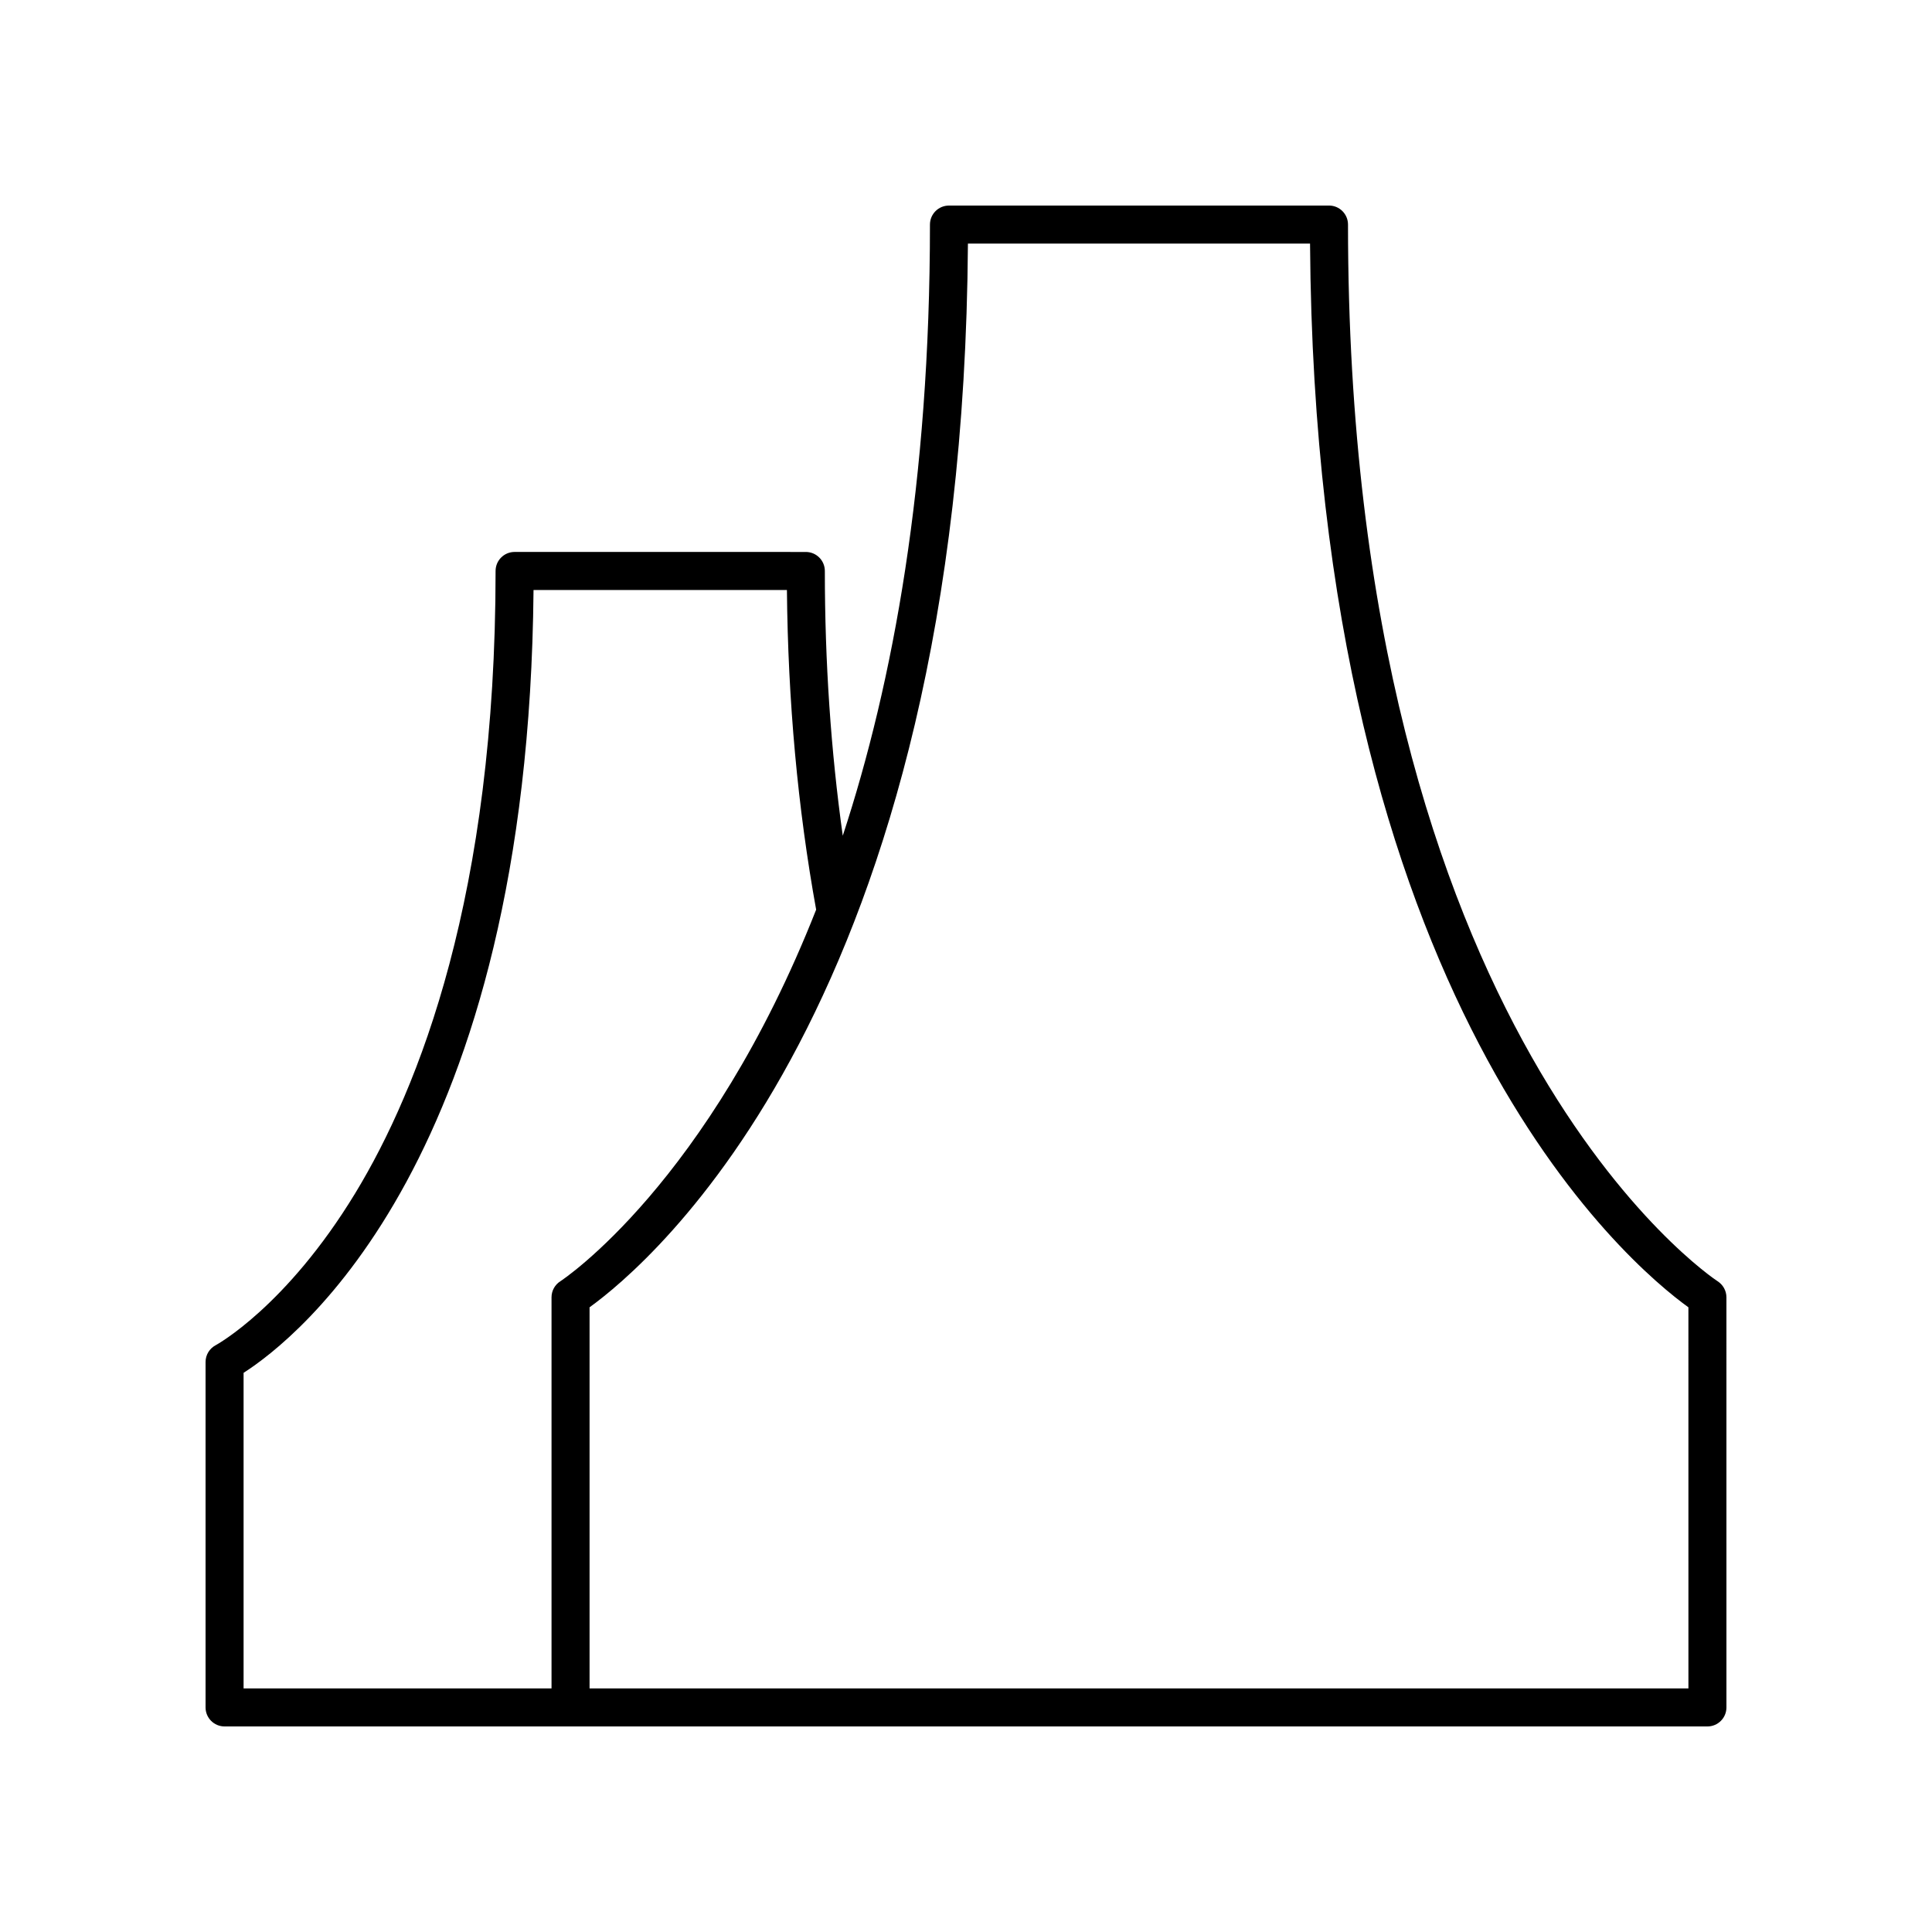
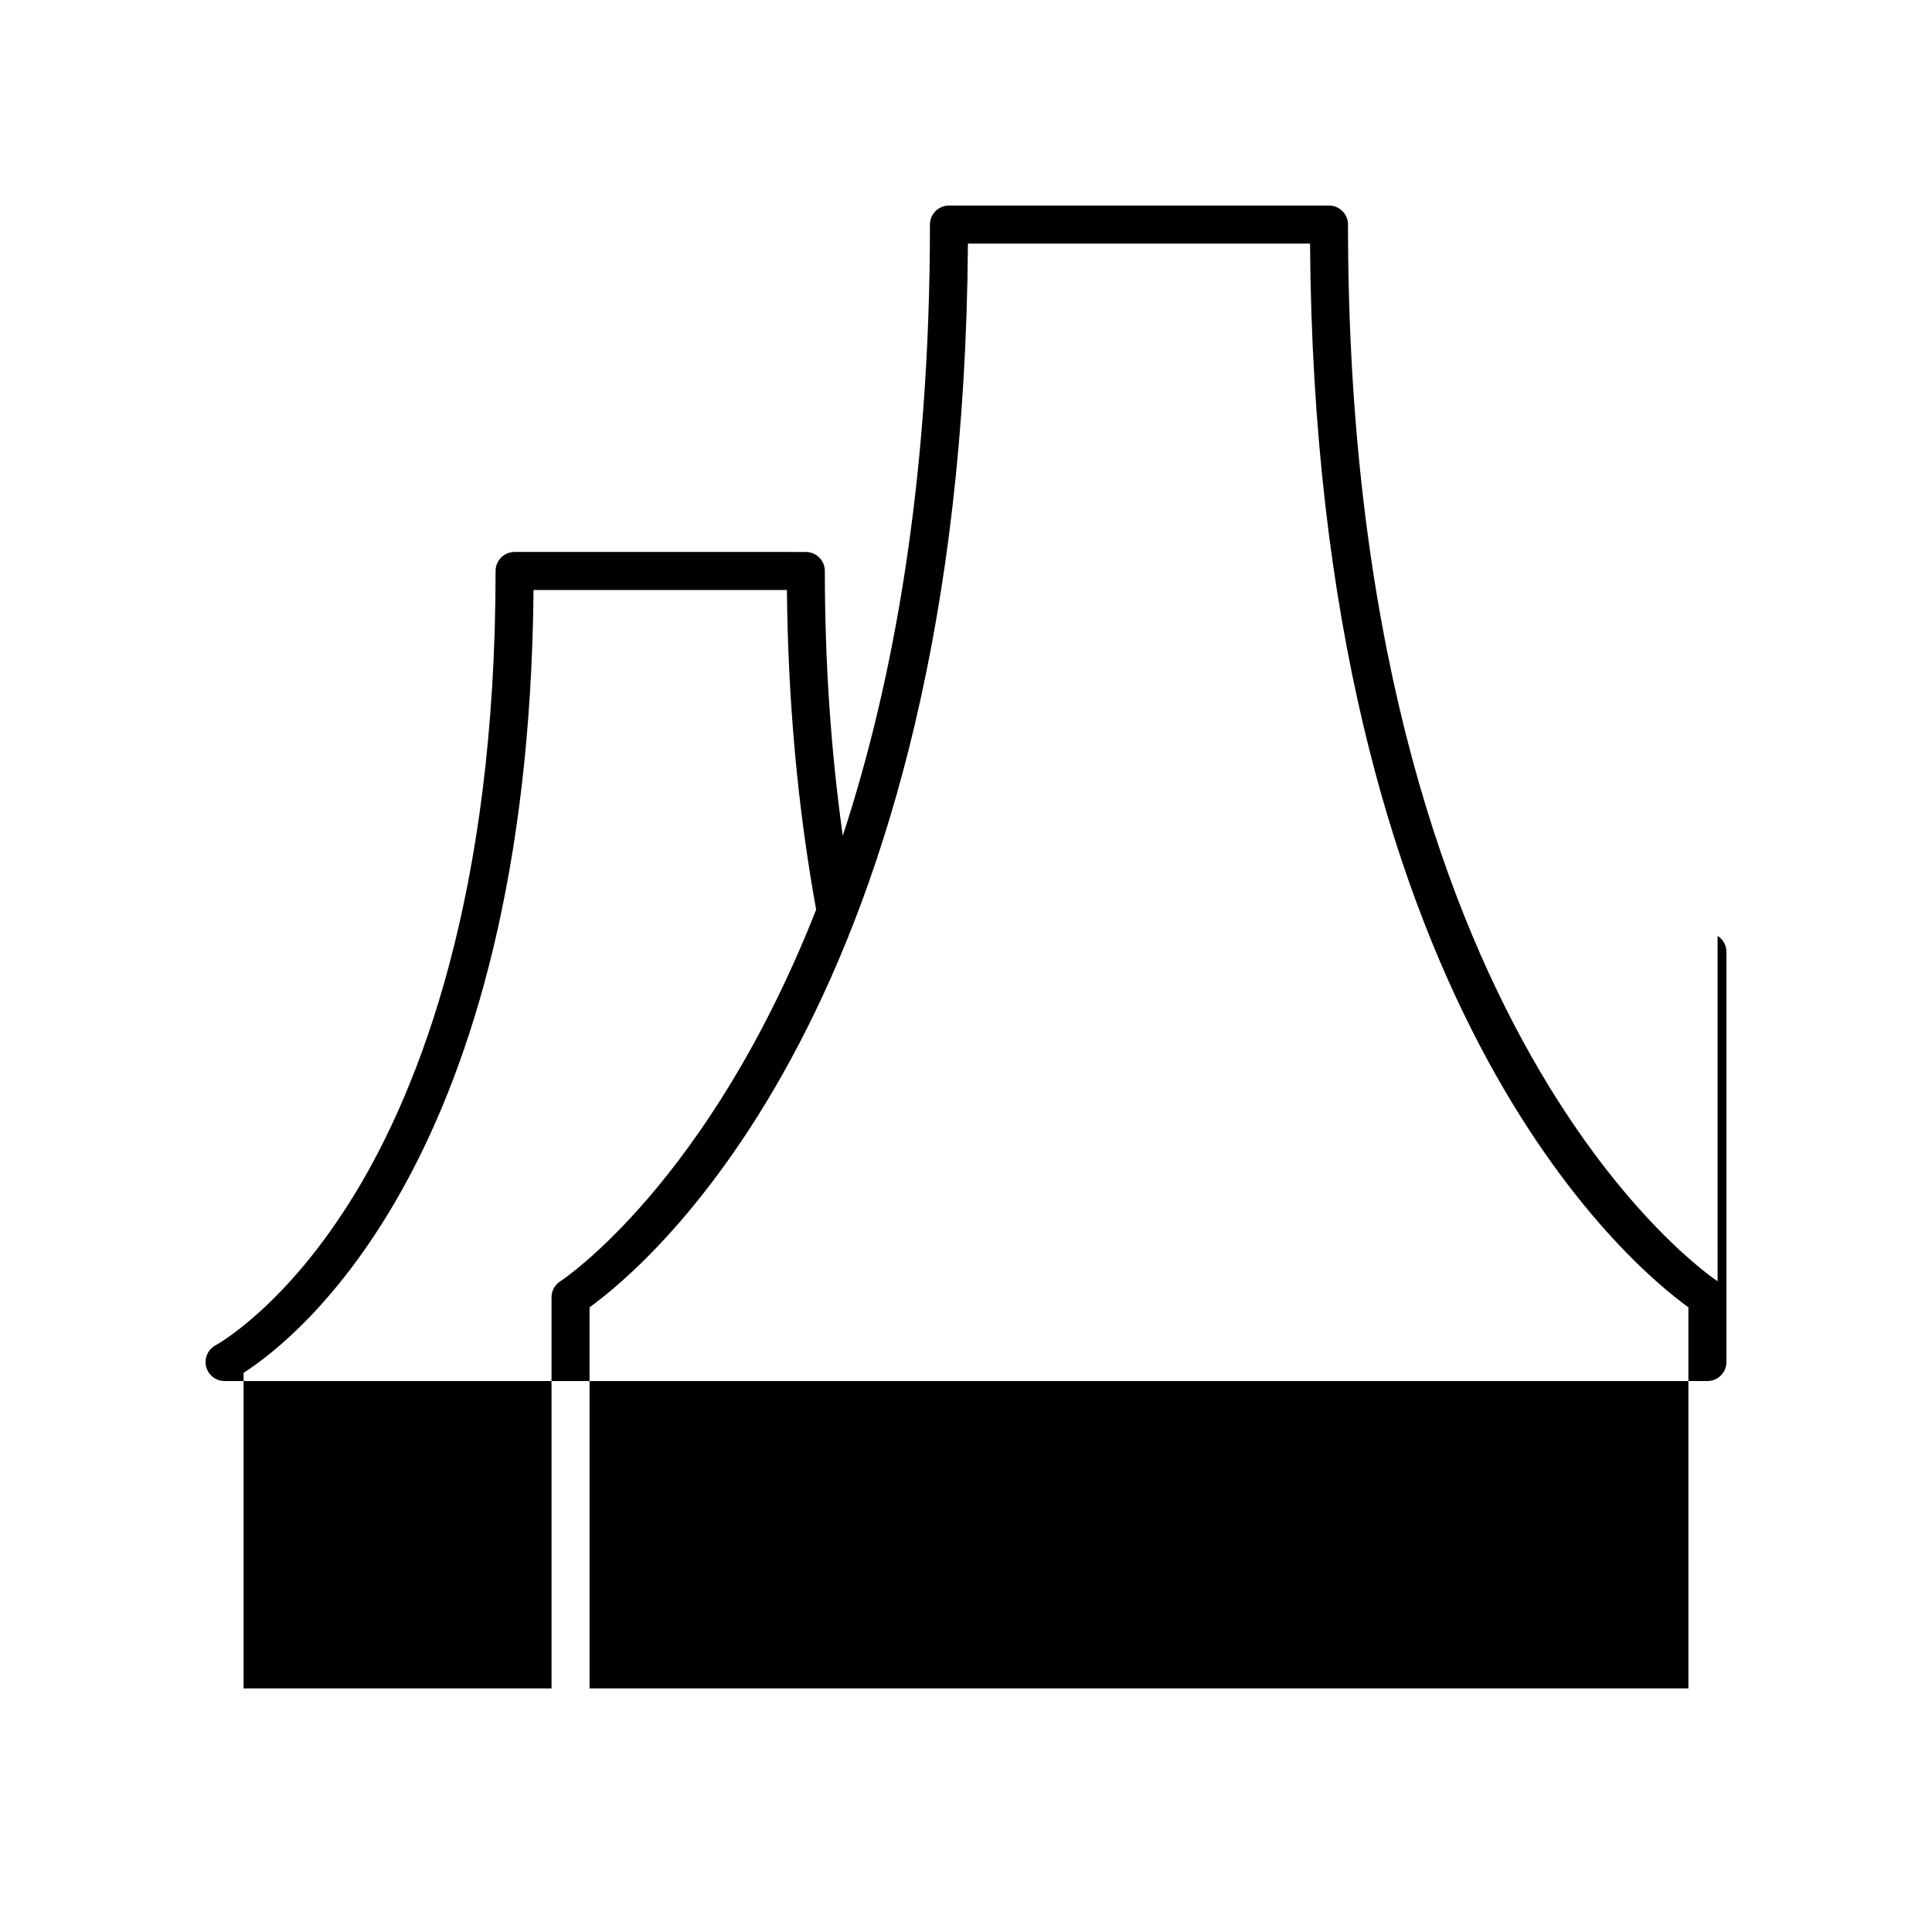
<svg xmlns="http://www.w3.org/2000/svg" fill="#000000" width="800px" height="800px" version="1.1" viewBox="144 144 512 512">
-   <path d="m599.18 483.54c-0.977-0.621-97.945-64.867-97.945-280.03 0-2.781-2.254-5.039-5.039-5.039l-100.71 0.004c-2.781 0-5.039 2.254-5.039 5.039 0 68.234-9.754 121.3-23.105 161.96-3.156-22.512-4.75-46.031-4.75-70.16 0-2.781-2.254-5.039-5.039-5.039l-77.18-0.004c-2.781 0-5.039 2.254-5.039 5.039 0 85.746-20.234 137.02-37.207 164.93-18.281 30.062-36.781 40.156-36.953 40.25-1.66 0.867-2.699 2.586-2.699 4.461v91.535c0 2.781 2.254 5.039 5.039 5.039h392.97c2.781 0 5.039-2.254 5.039-5.039l-0.004-108.69c0-1.723-0.891-3.332-2.344-4.258zm-309.02 4.258v103.65h-81.609v-83.633c13.988-8.953 75.492-56.883 76.84-207.46h67.152c0.27 29.383 2.871 57.855 7.746 84.711-28.555 72.496-67.164 98.082-67.777 98.473-1.465 0.922-2.352 2.531-2.352 4.262zm301.29 103.65h-291.21v-101c15.559-11.215 98.902-80.66 100.27-281.9h90.664c1.371 201.24 84.715 270.68 100.27 281.9z" />
+   <path d="m599.18 483.54c-0.977-0.621-97.945-64.867-97.945-280.03 0-2.781-2.254-5.039-5.039-5.039l-100.71 0.004c-2.781 0-5.039 2.254-5.039 5.039 0 68.234-9.754 121.3-23.105 161.96-3.156-22.512-4.75-46.031-4.75-70.16 0-2.781-2.254-5.039-5.039-5.039l-77.18-0.004c-2.781 0-5.039 2.254-5.039 5.039 0 85.746-20.234 137.02-37.207 164.93-18.281 30.062-36.781 40.156-36.953 40.25-1.66 0.867-2.699 2.586-2.699 4.461c0 2.781 2.254 5.039 5.039 5.039h392.97c2.781 0 5.039-2.254 5.039-5.039l-0.004-108.69c0-1.723-0.891-3.332-2.344-4.258zm-309.02 4.258v103.65h-81.609v-83.633c13.988-8.953 75.492-56.883 76.84-207.46h67.152c0.27 29.383 2.871 57.855 7.746 84.711-28.555 72.496-67.164 98.082-67.777 98.473-1.465 0.922-2.352 2.531-2.352 4.262zm301.29 103.65h-291.21v-101c15.559-11.215 98.902-80.66 100.27-281.9h90.664c1.371 201.24 84.715 270.68 100.27 281.9z" />
</svg>